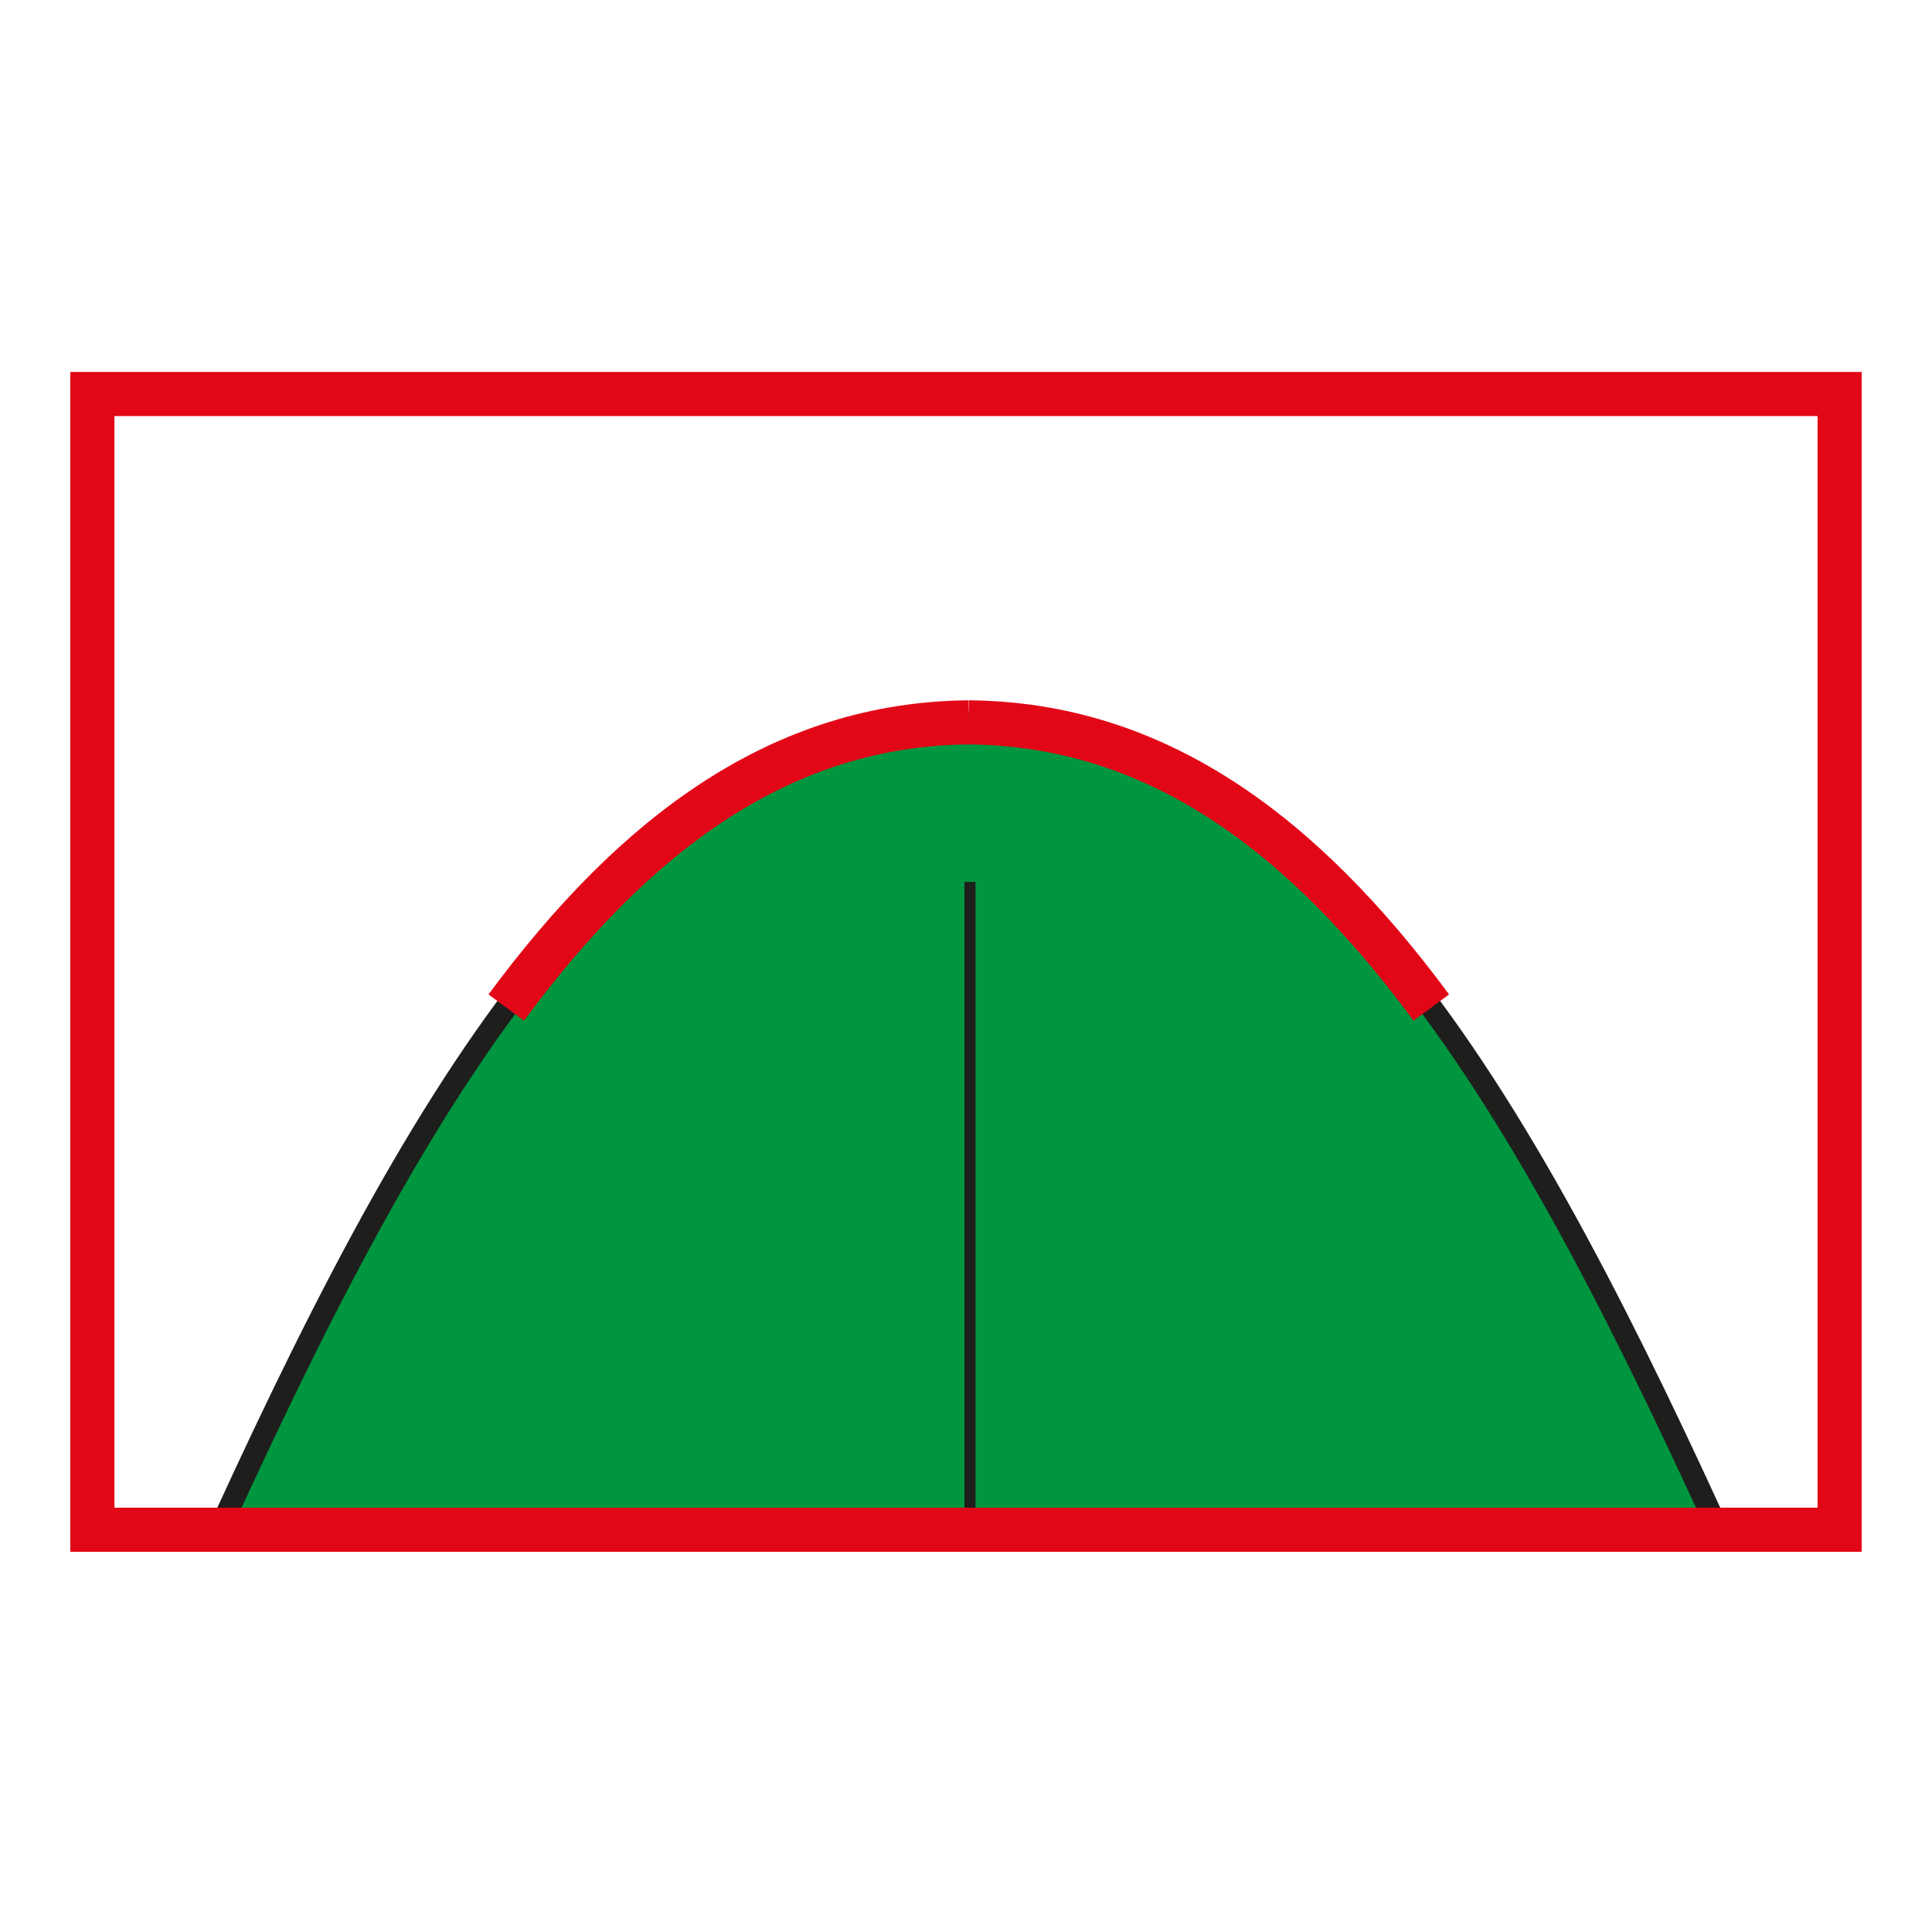
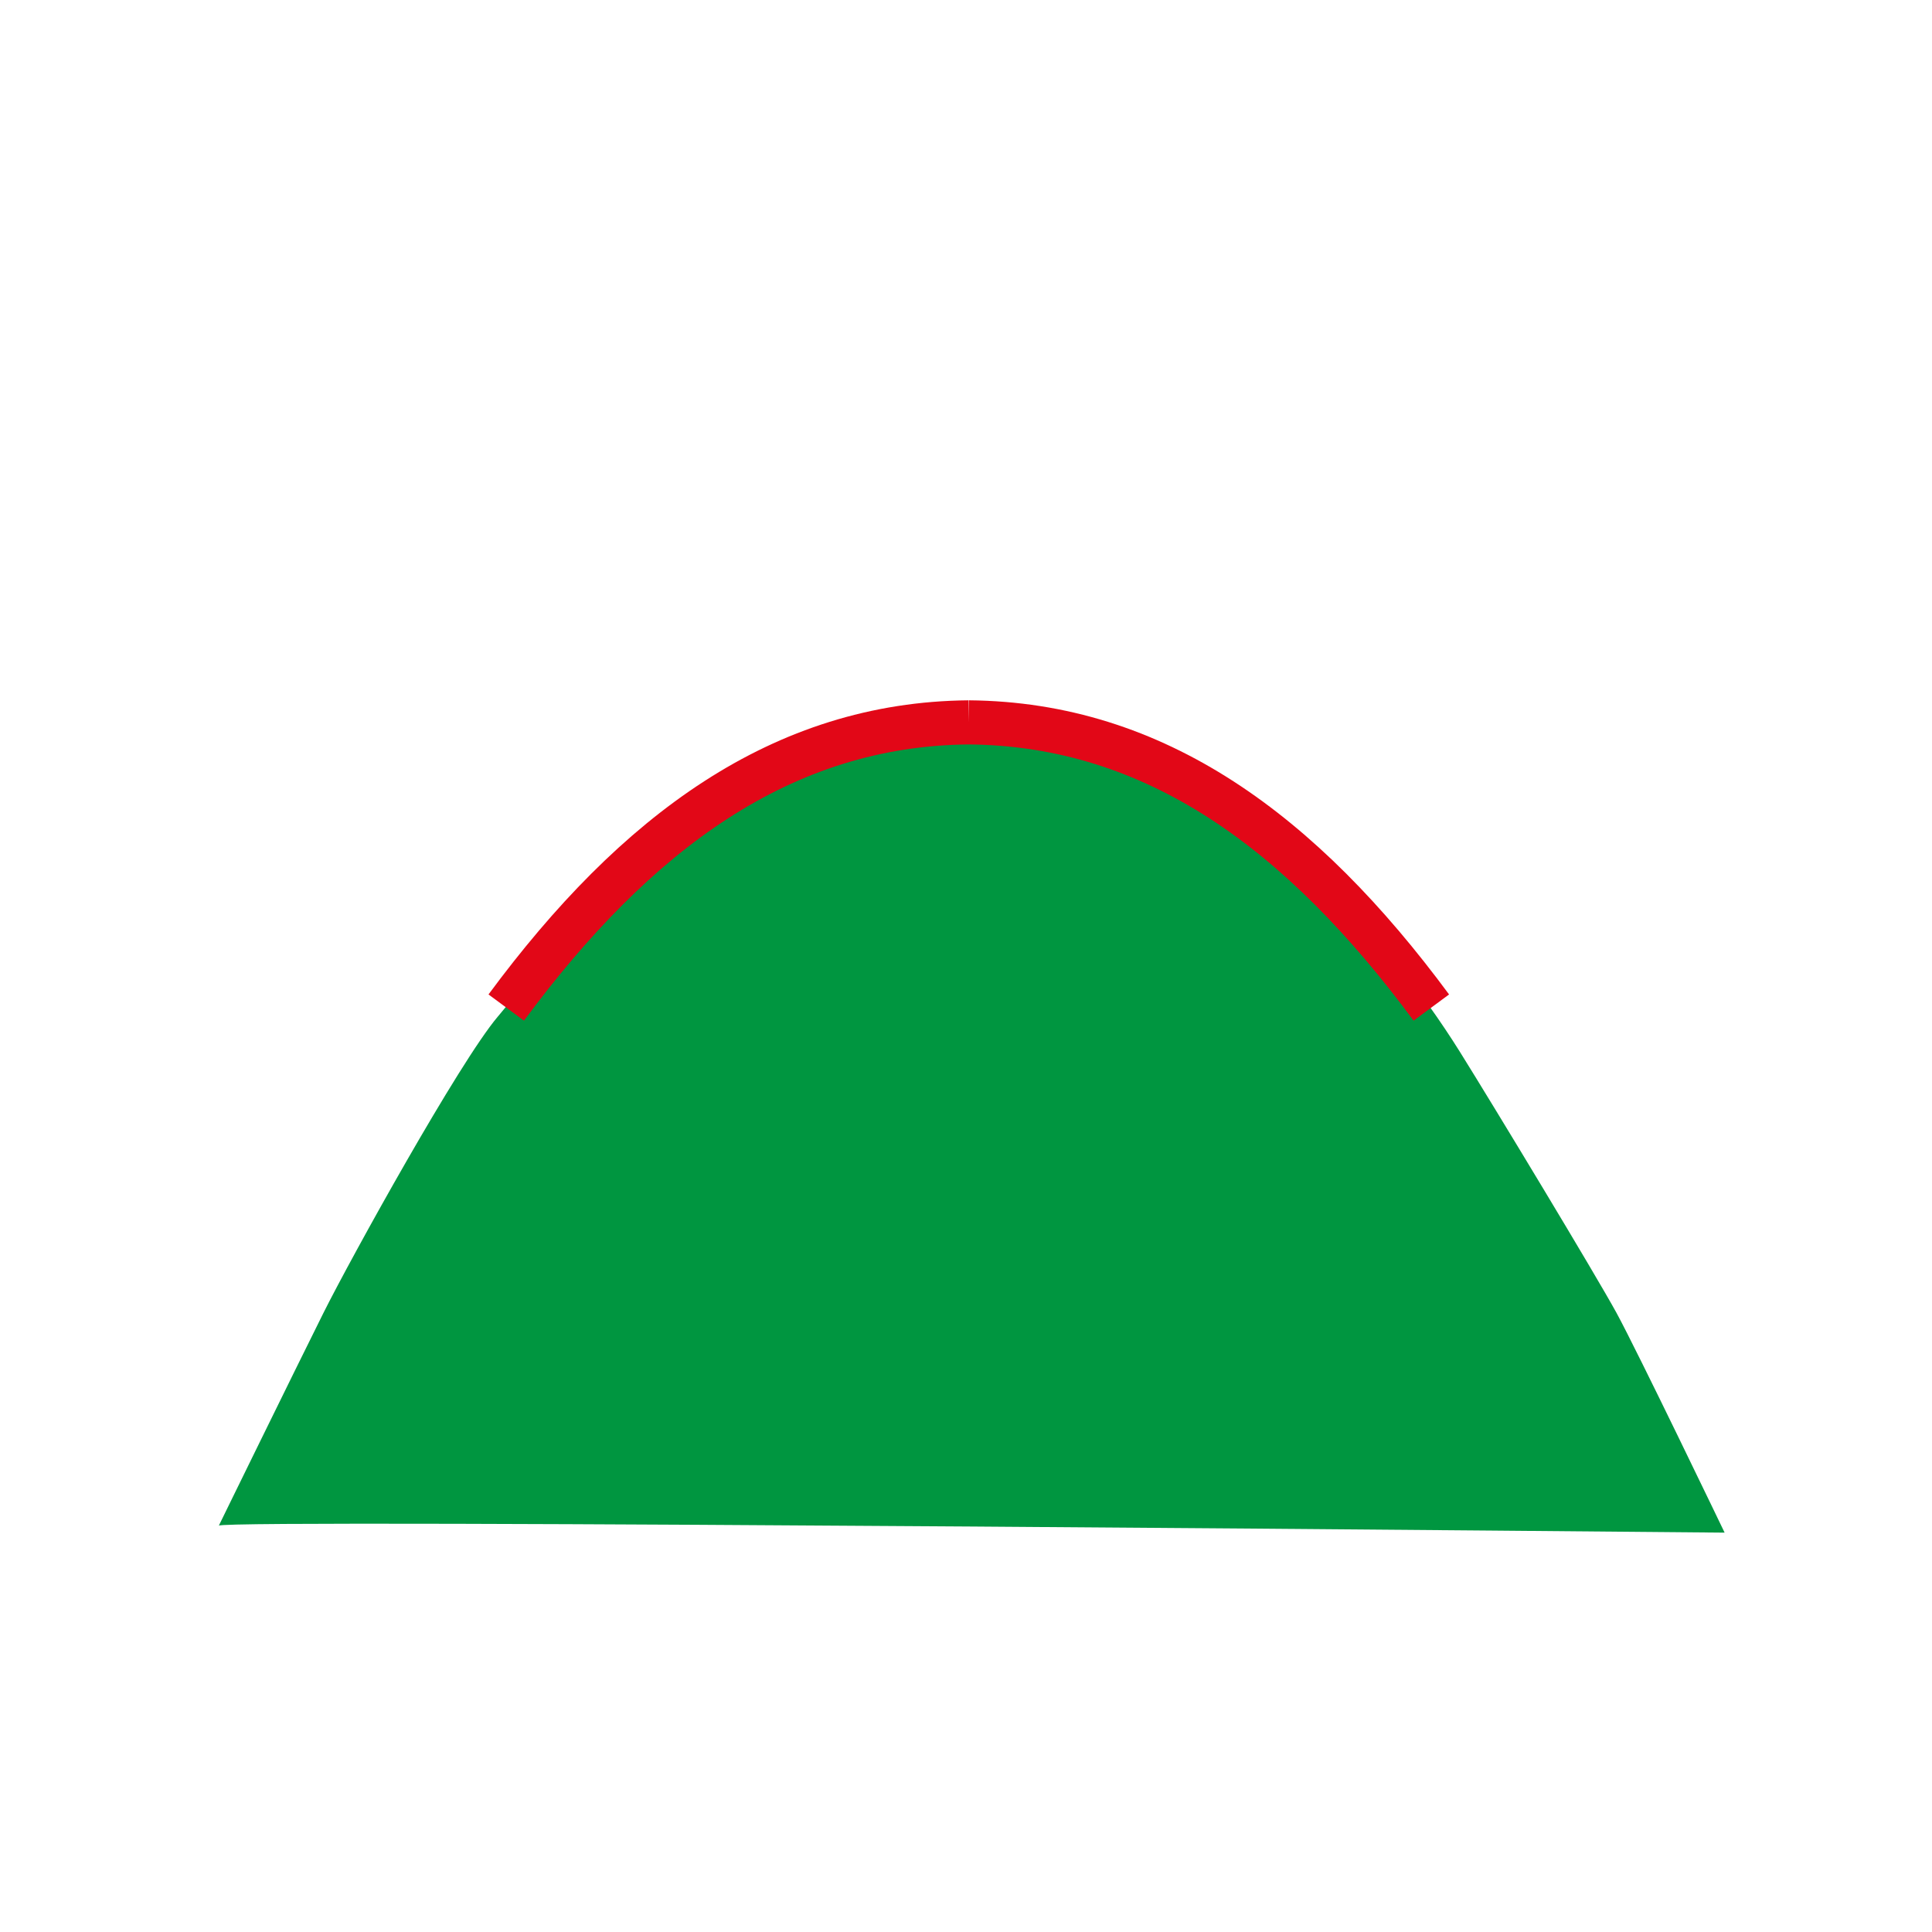
<svg xmlns="http://www.w3.org/2000/svg" version="1.1" id="Ebene_1" x="0px" y="0px" width="100px" height="100px" viewBox="0 0 100 100" enable-background="new 0 0 100 100" xml:space="preserve">
  <g id="Ebene_1_1_">
</g>
  <g id="Außenrand">
-     <rect fill="none" width="100" height="100" />
-   </g>
+     </g>
  <g id="D0002a">
    <path fill-rule="evenodd" clip-rule="evenodd" fill="#009640" d="M11.328,78.967c-0.181,0.362,3.97-8.117,5.411-11.005   c1.443-2.888,7.036-12.989,9.022-15.336c1.982-2.345,7.758-9.742,12.266-11.906c4.512-2.166,10.285-3.79,14.434-3.247   c4.15,0.541,8.841,2.164,13.352,5.773c4.512,3.607,7.938,8.298,9.744,11.186c1.802,2.886,7.033,11.546,8.117,13.53   c1.082,1.985,5.592,11.367,5.592,11.367S11.507,78.607,11.328,78.967z" />
-     <path fill="none" stroke="#1E1E1C" stroke-width="1.142" stroke-miterlimit="2.613" d="M50.144,37.39   c17.168,0.151,27.773,17.738,38.56,41.282 M50.144,37.39c-17.167,0.151-27.773,17.738-38.56,41.282" />
-     <line fill="none" stroke="#1E1E1C" stroke-width="0.571" stroke-miterlimit="2.613" x1="50.207" y1="45.647" x2="50.207" y2="79.606" />
    <path fill="none" stroke="#E20717" stroke-width="2.284" stroke-miterlimit="2.613" d="M50.144,37.39   c9.658,0.084,17.236,5.686,23.941,14.761 M50.144,37.39c-9.657,0.084-17.236,5.686-23.941,14.761" />
-     <rect x="4.782" y="20.394" fill="none" stroke="#E20717" stroke-width="2.284" stroke-miterlimit="2.613" width="90.436" height="58.784" />
  </g>
</svg>